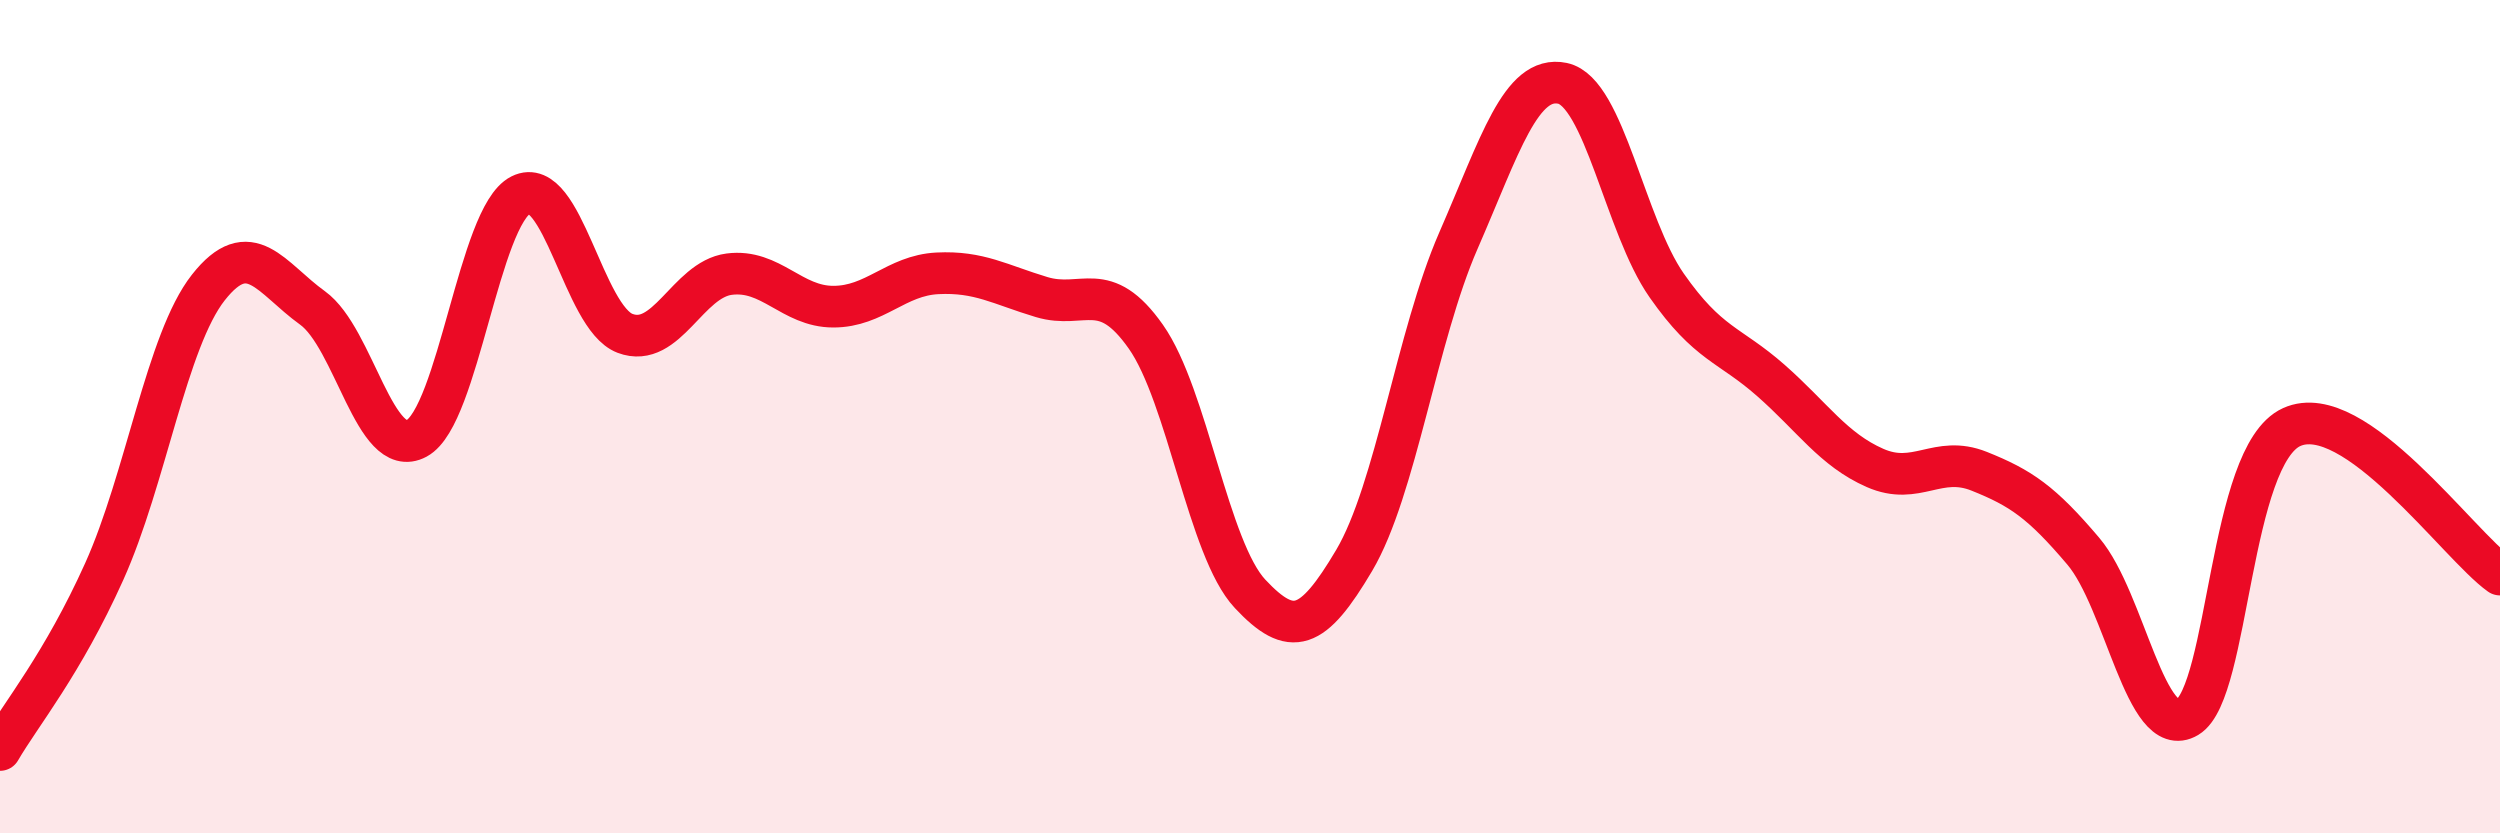
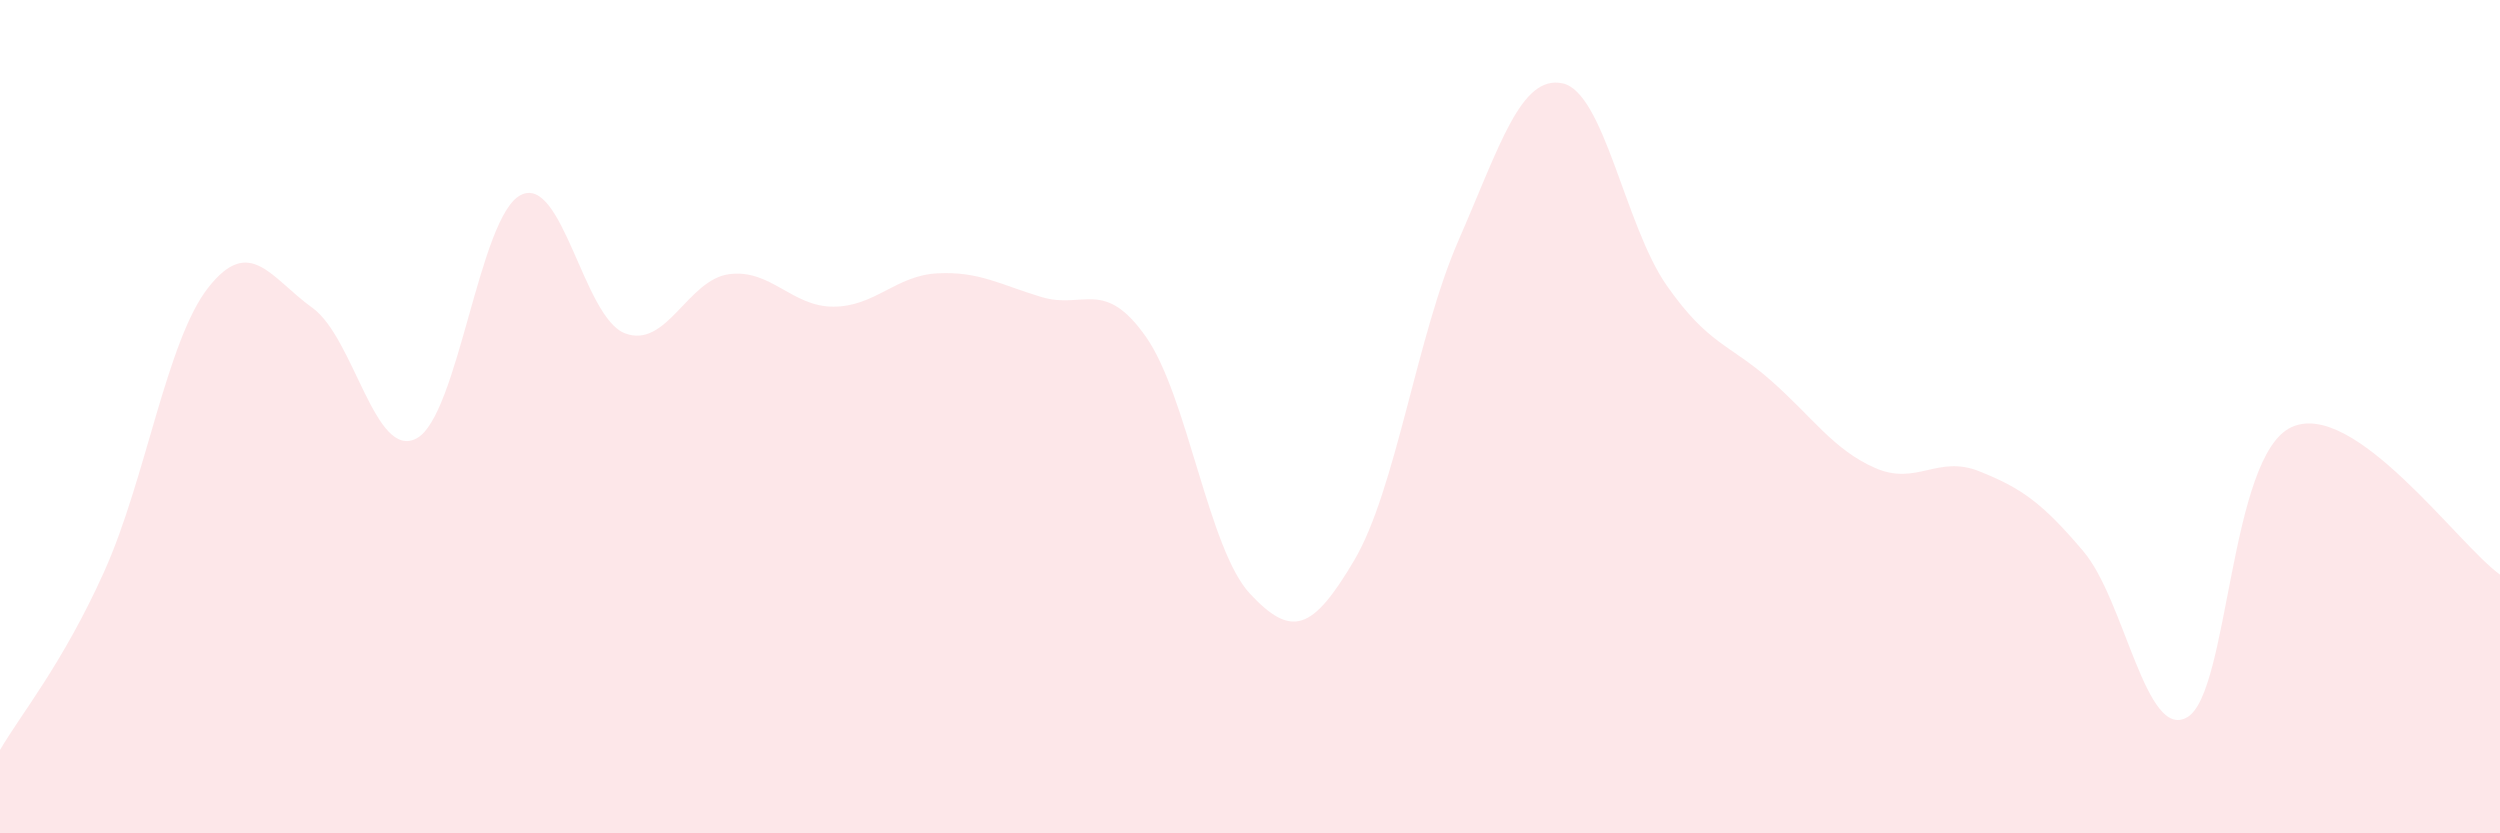
<svg xmlns="http://www.w3.org/2000/svg" width="60" height="20" viewBox="0 0 60 20">
  <path d="M 0,18 C 0.5,17.14 1.5,15.94 2.5,13.72 C 3.5,11.5 4,8.17 5,6.9 C 6,5.63 6.5,6.67 7.5,7.39 C 8.5,8.11 9,11.06 10,10.52 C 11,9.98 11.5,5.18 12.5,4.68 C 13.5,4.18 14,7.62 15,8 C 16,8.38 16.5,6.71 17.5,6.58 C 18.5,6.45 19,7.36 20,7.36 C 21,7.36 21.5,6.61 22.5,6.56 C 23.5,6.51 24,6.83 25,7.13 C 26,7.43 26.5,6.66 27.5,8.08 C 28.5,9.5 29,13.18 30,14.25 C 31,15.32 31.5,15.14 32.5,13.45 C 33.5,11.76 34,8.07 35,5.78 C 36,3.49 36.5,1.79 37.5,2 C 38.5,2.21 39,5.42 40,6.85 C 41,8.28 41.5,8.25 42.5,9.13 C 43.5,10.01 44,10.79 45,11.23 C 46,11.67 46.5,10.91 47.5,11.31 C 48.5,11.71 49,12.05 50,13.23 C 51,14.41 51.5,17.81 52.5,17.21 C 53.5,16.61 53.5,10.93 55,10.25 C 56.5,9.57 59,13.08 60,13.79L60 20L0 20Z" fill="#EB0A25" opacity="0.1" stroke-linecap="round" stroke-linejoin="round" />
-   <path d="M 0,18 C 0.5,17.14 1.5,15.94 2.5,13.72 C 3.5,11.5 4,8.17 5,6.9 C 6,5.63 6.5,6.67 7.5,7.39 C 8.5,8.11 9,11.06 10,10.52 C 11,9.98 11.5,5.18 12.5,4.68 C 13.5,4.18 14,7.62 15,8 C 16,8.38 16.5,6.71 17.5,6.58 C 18.5,6.45 19,7.36 20,7.36 C 21,7.36 21.5,6.61 22.5,6.56 C 23.5,6.51 24,6.83 25,7.13 C 26,7.43 26.5,6.66 27.5,8.08 C 28.5,9.5 29,13.18 30,14.25 C 31,15.32 31.5,15.14 32.5,13.45 C 33.5,11.76 34,8.07 35,5.78 C 36,3.49 36.5,1.79 37.5,2 C 38.5,2.21 39,5.42 40,6.85 C 41,8.28 41.5,8.25 42.5,9.13 C 43.5,10.01 44,10.79 45,11.23 C 46,11.67 46.5,10.91 47.5,11.31 C 48.5,11.71 49,12.05 50,13.23 C 51,14.41 51.5,17.81 52.5,17.21 C 53.5,16.61 53.5,10.93 55,10.25 C 56.5,9.57 59,13.08 60,13.79" stroke="#EB0A25" stroke-width="1" fill="none" stroke-linecap="round" stroke-linejoin="round" />
</svg>